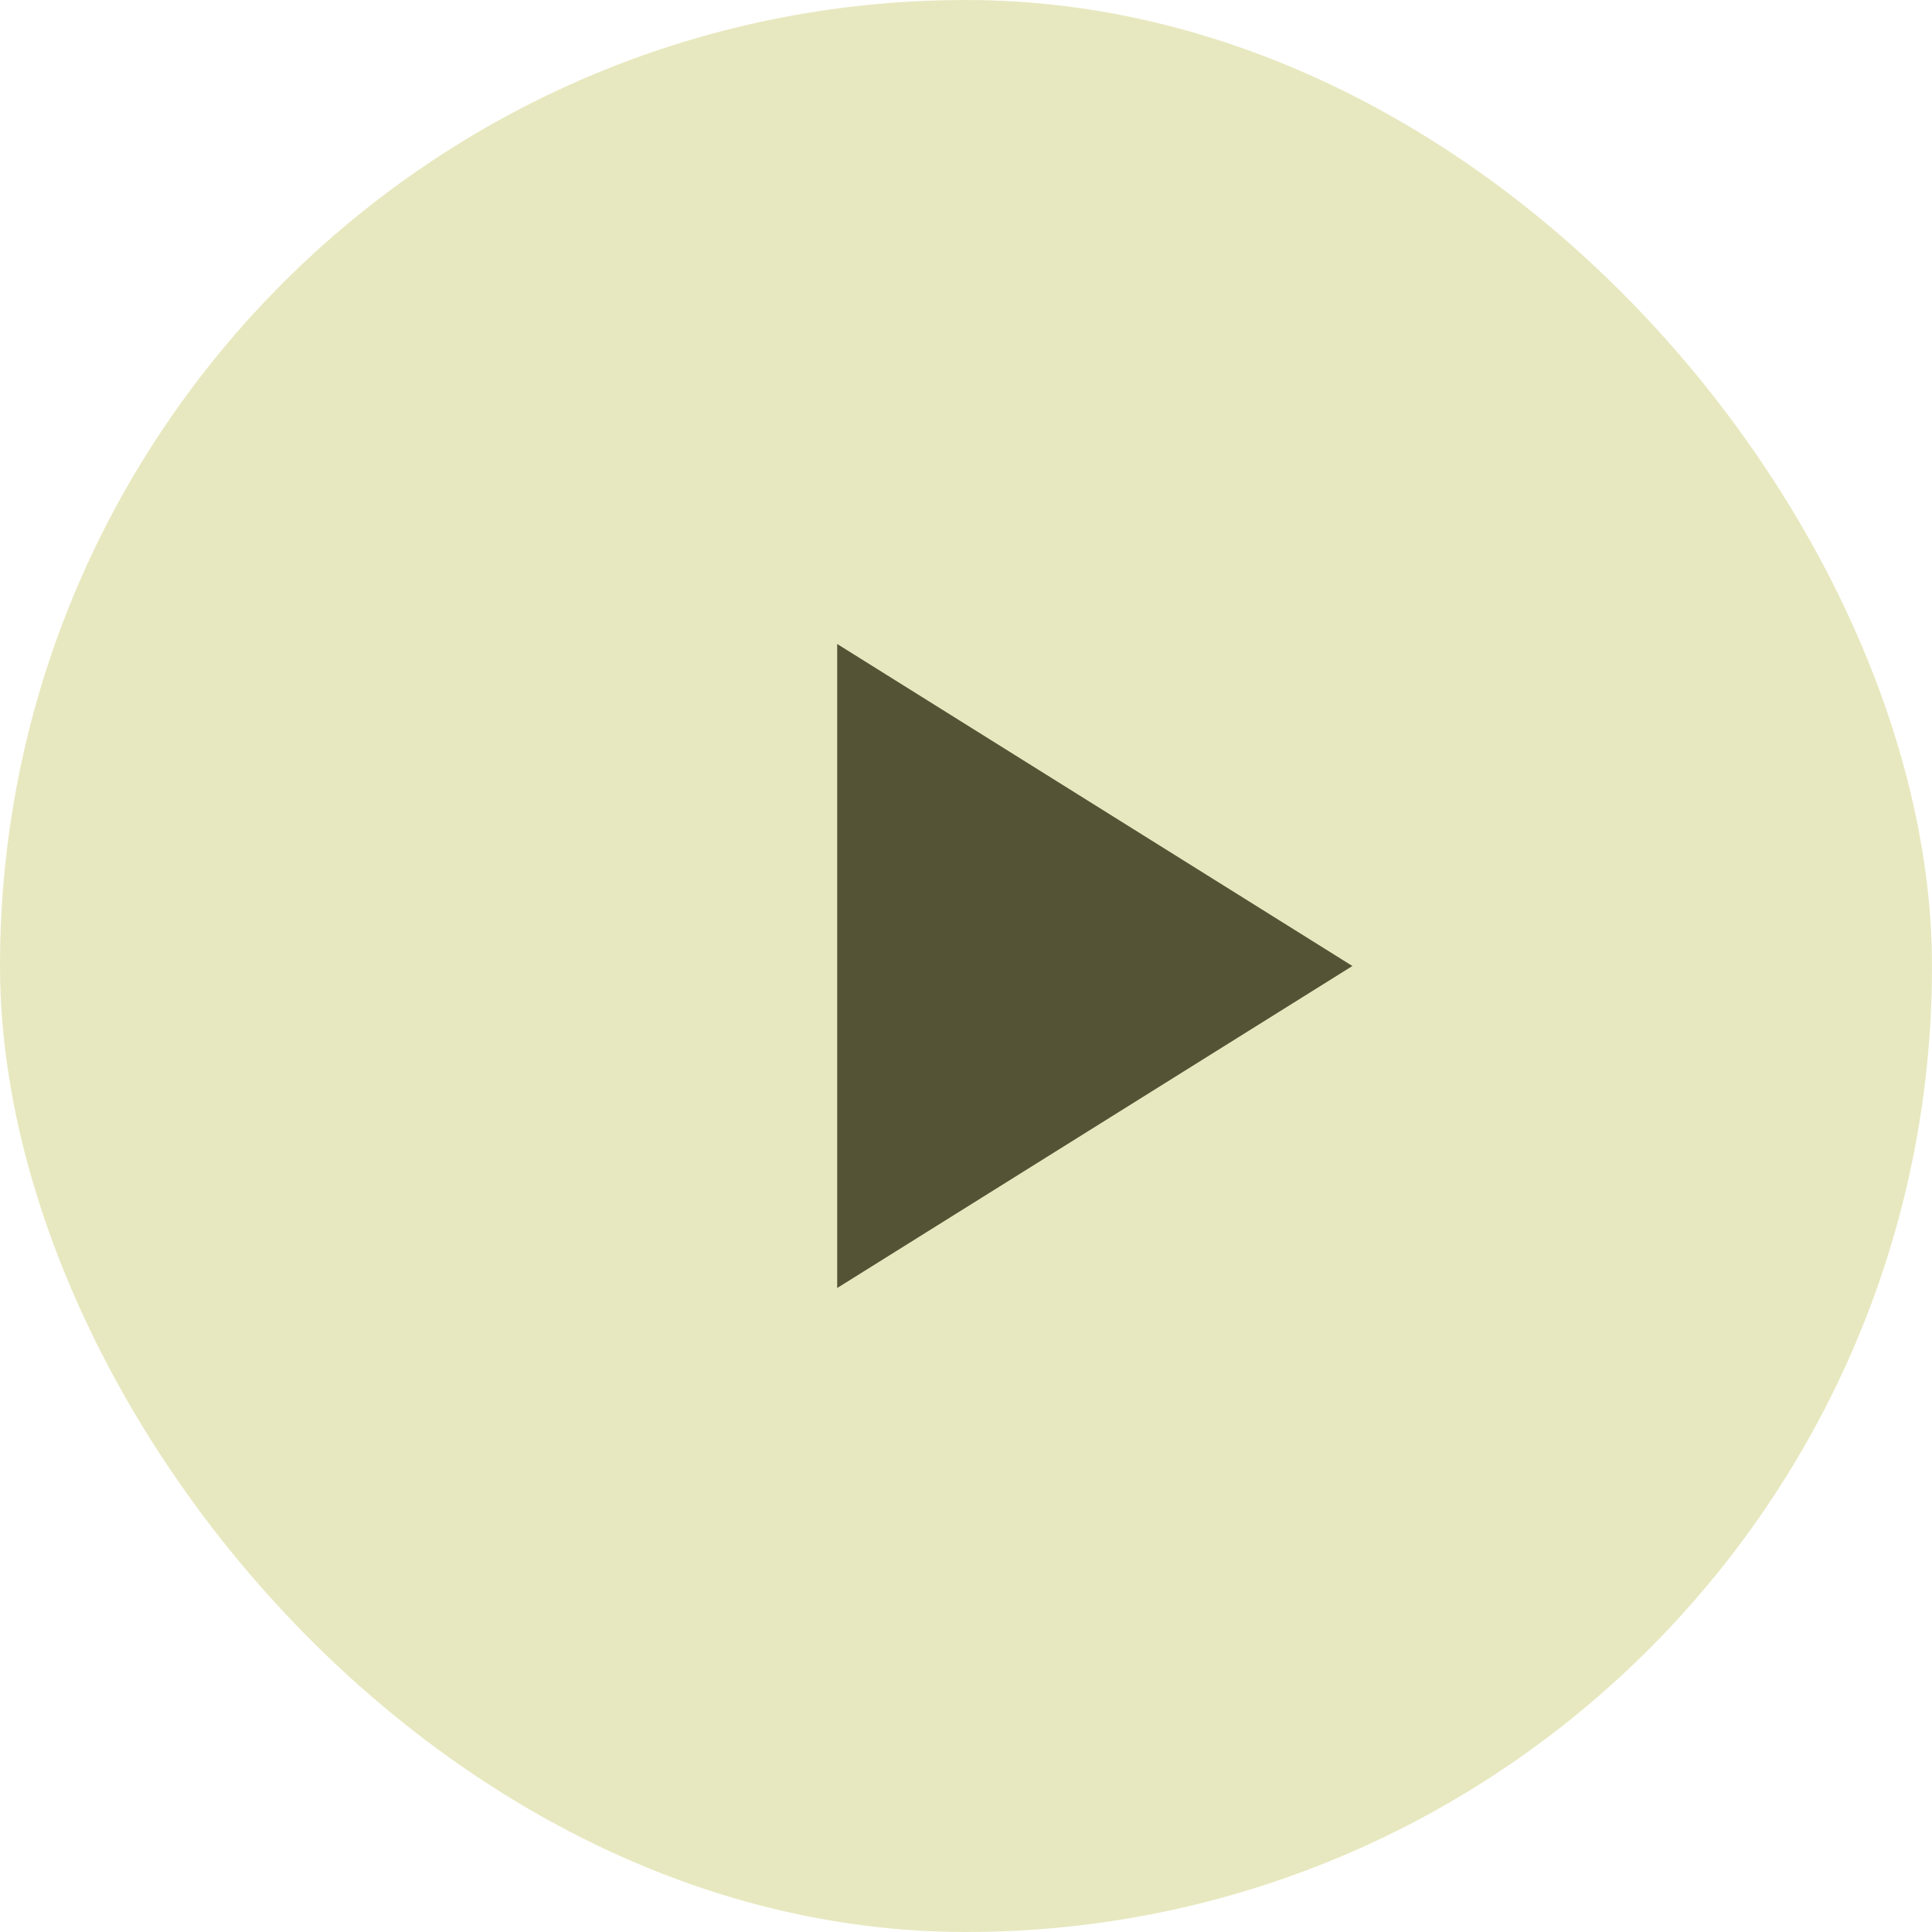
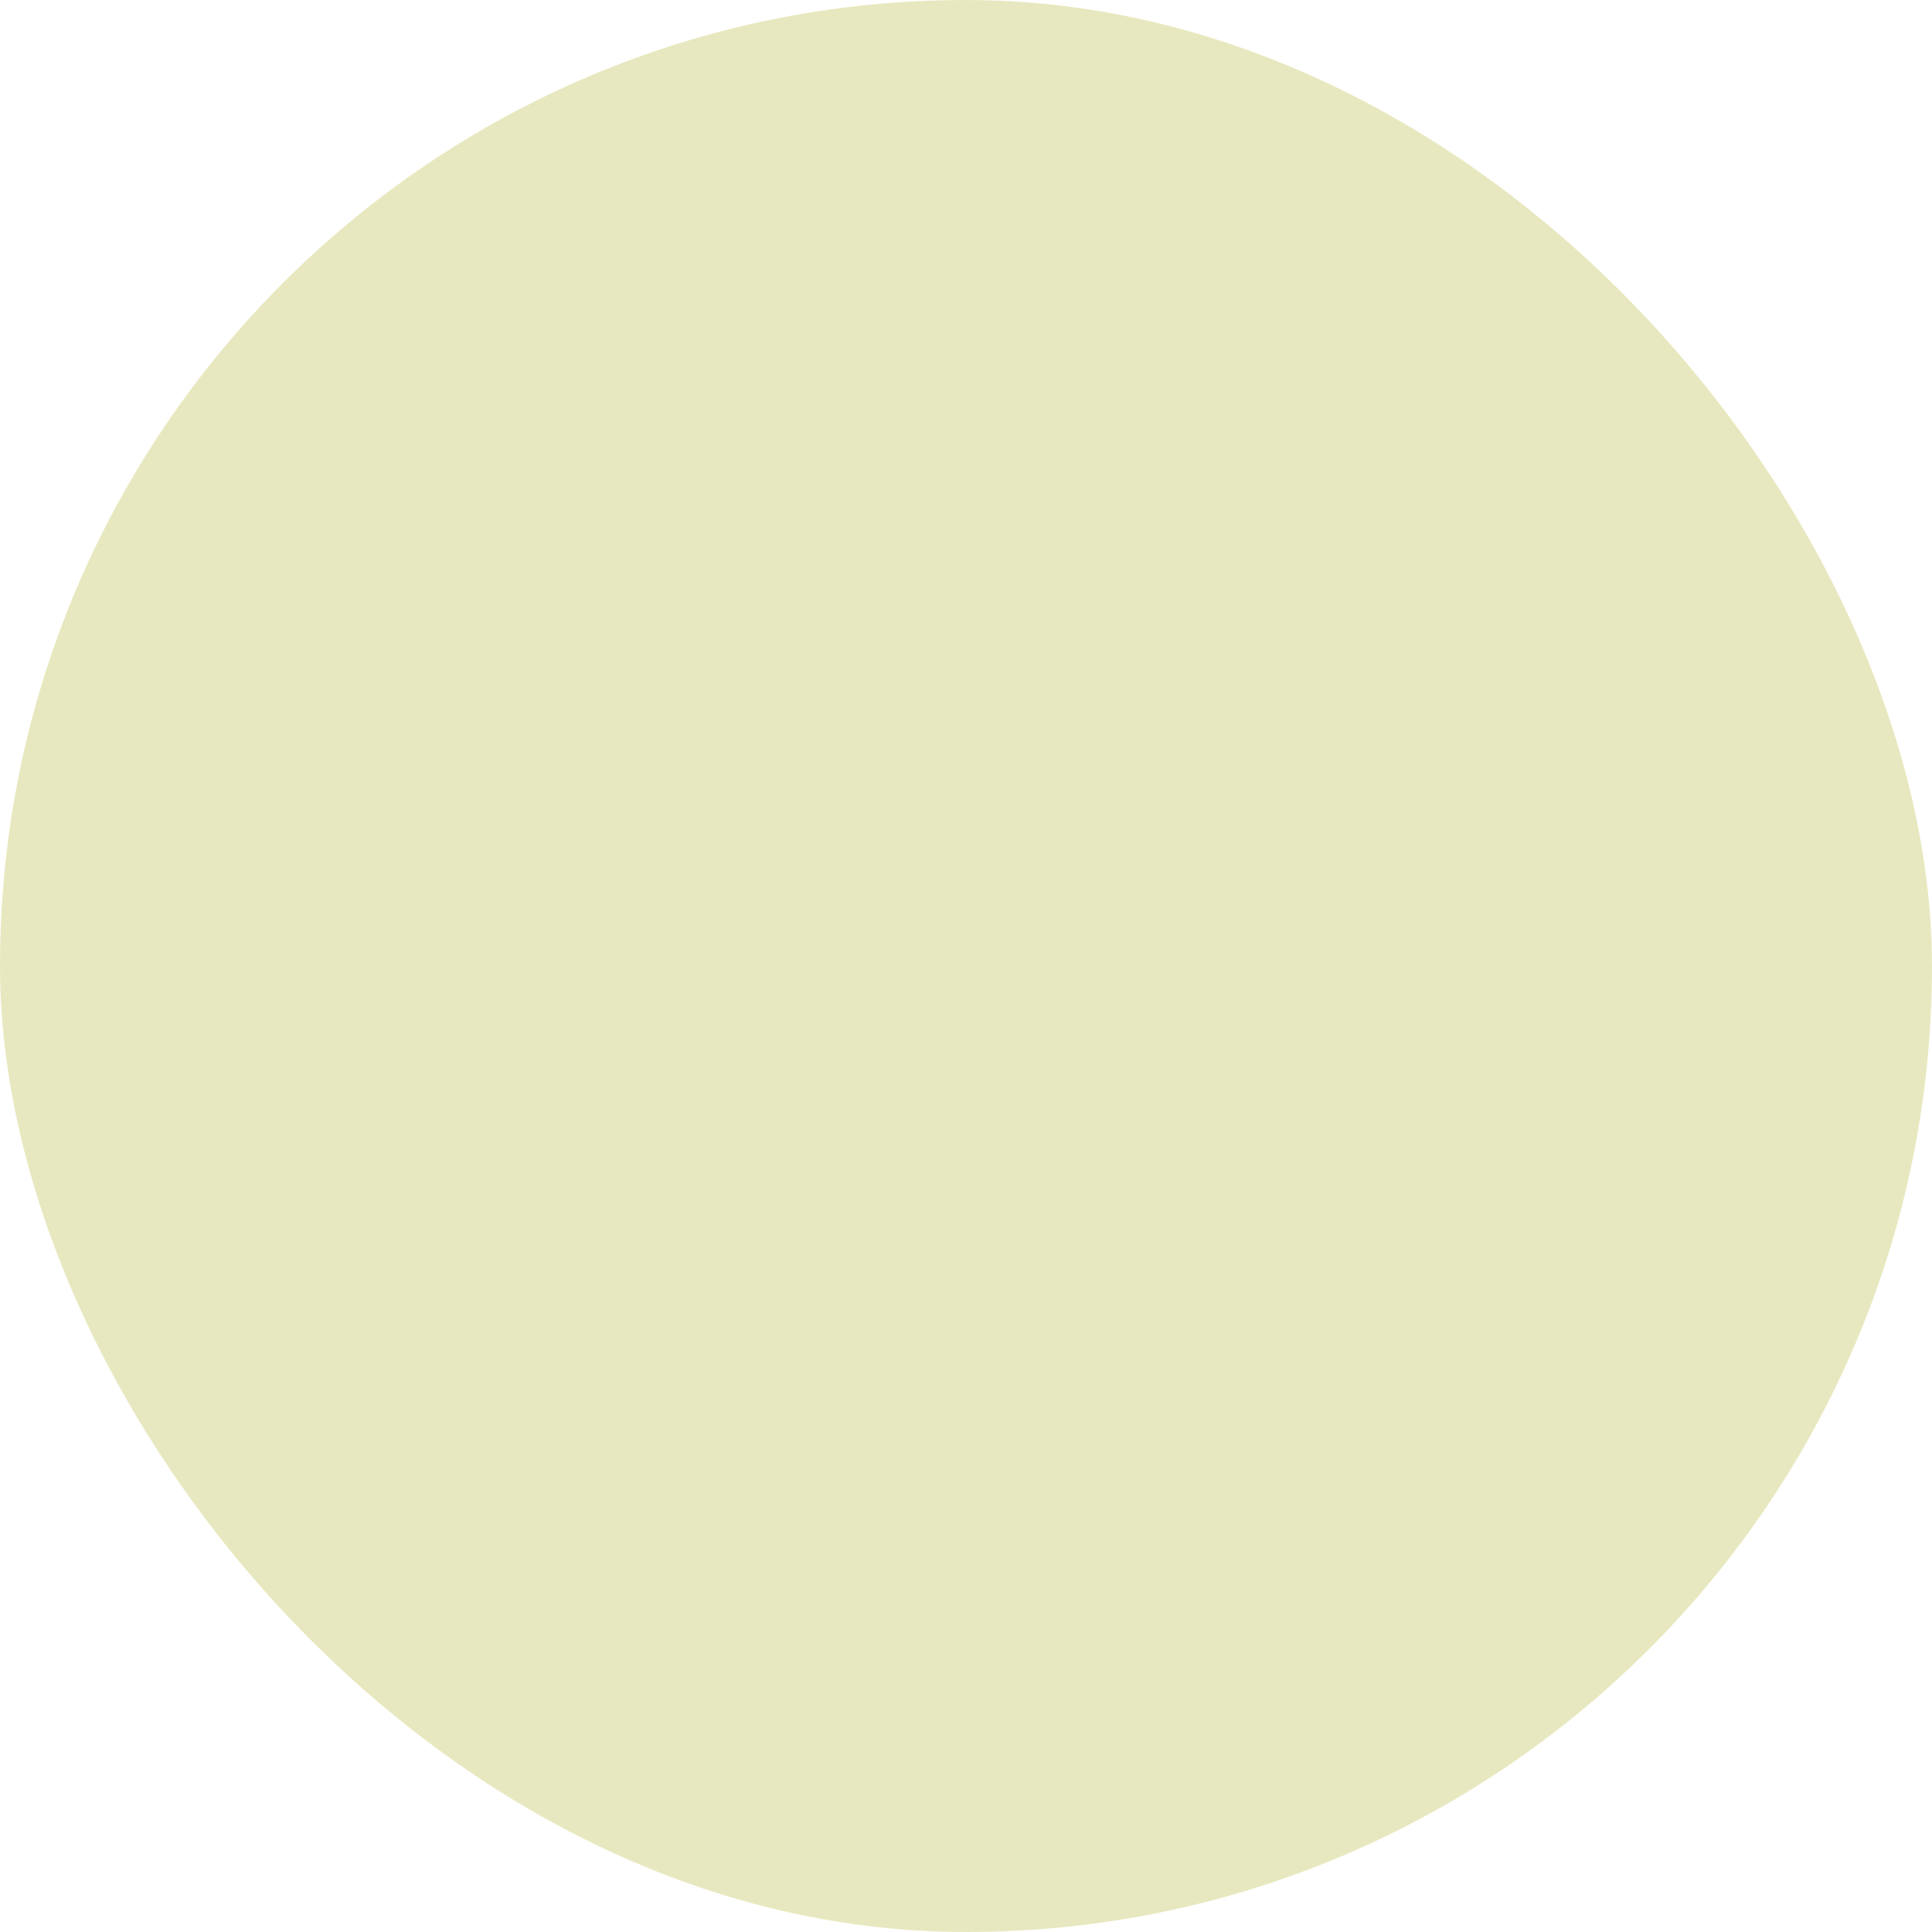
<svg xmlns="http://www.w3.org/2000/svg" width="60" height="60" viewBox="0 0 60 60" fill="none">
  <rect width="60" height="60" rx="30" fill="#E8E8C0" />
  <mask id="mask0_4_4" style="mask-type:alpha" maskUnits="userSpaceOnUse" x="22" y="18" width="24" height="24">
-     <rect x="46" y="18" width="24" height="24" transform="rotate(90 46 18)" fill="#D9D9D9" />
-   </mask>
+     </mask>
  <g mask="url(#mask0_4_4)">
-     <path d="M26 20L42 30L26 40L26 20Z" fill="#545335" />
-   </g>
+     </g>
</svg>